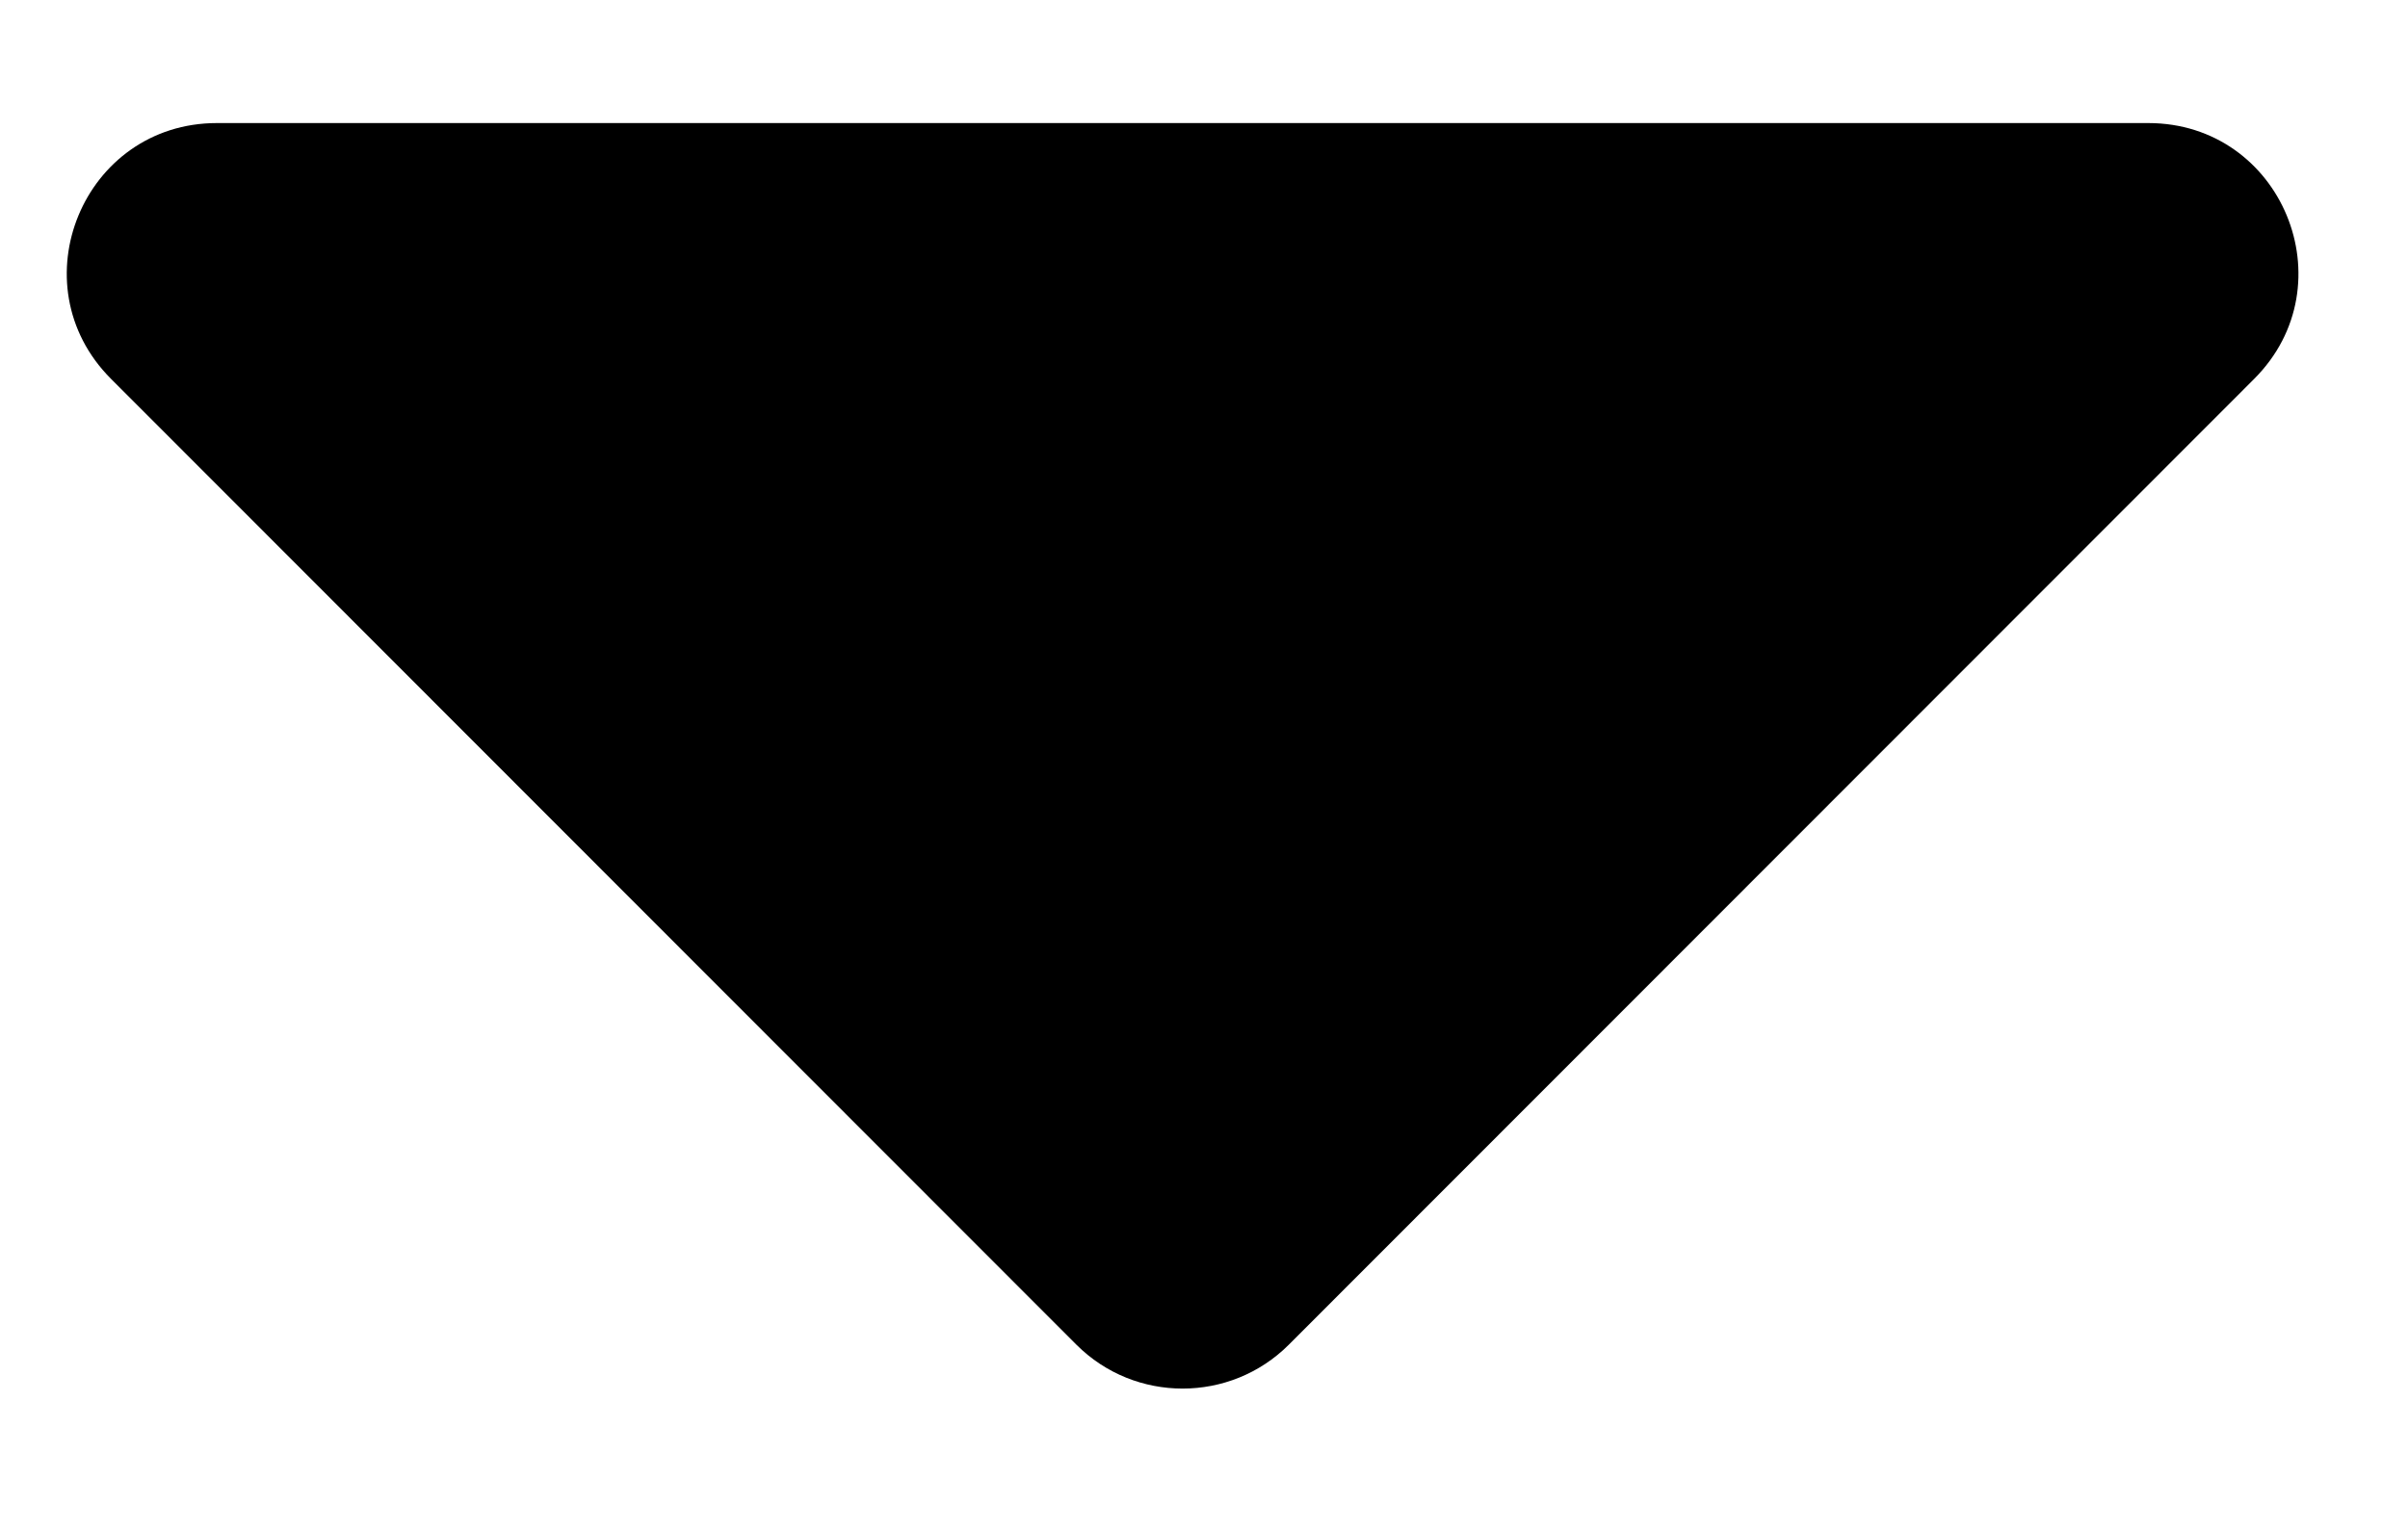
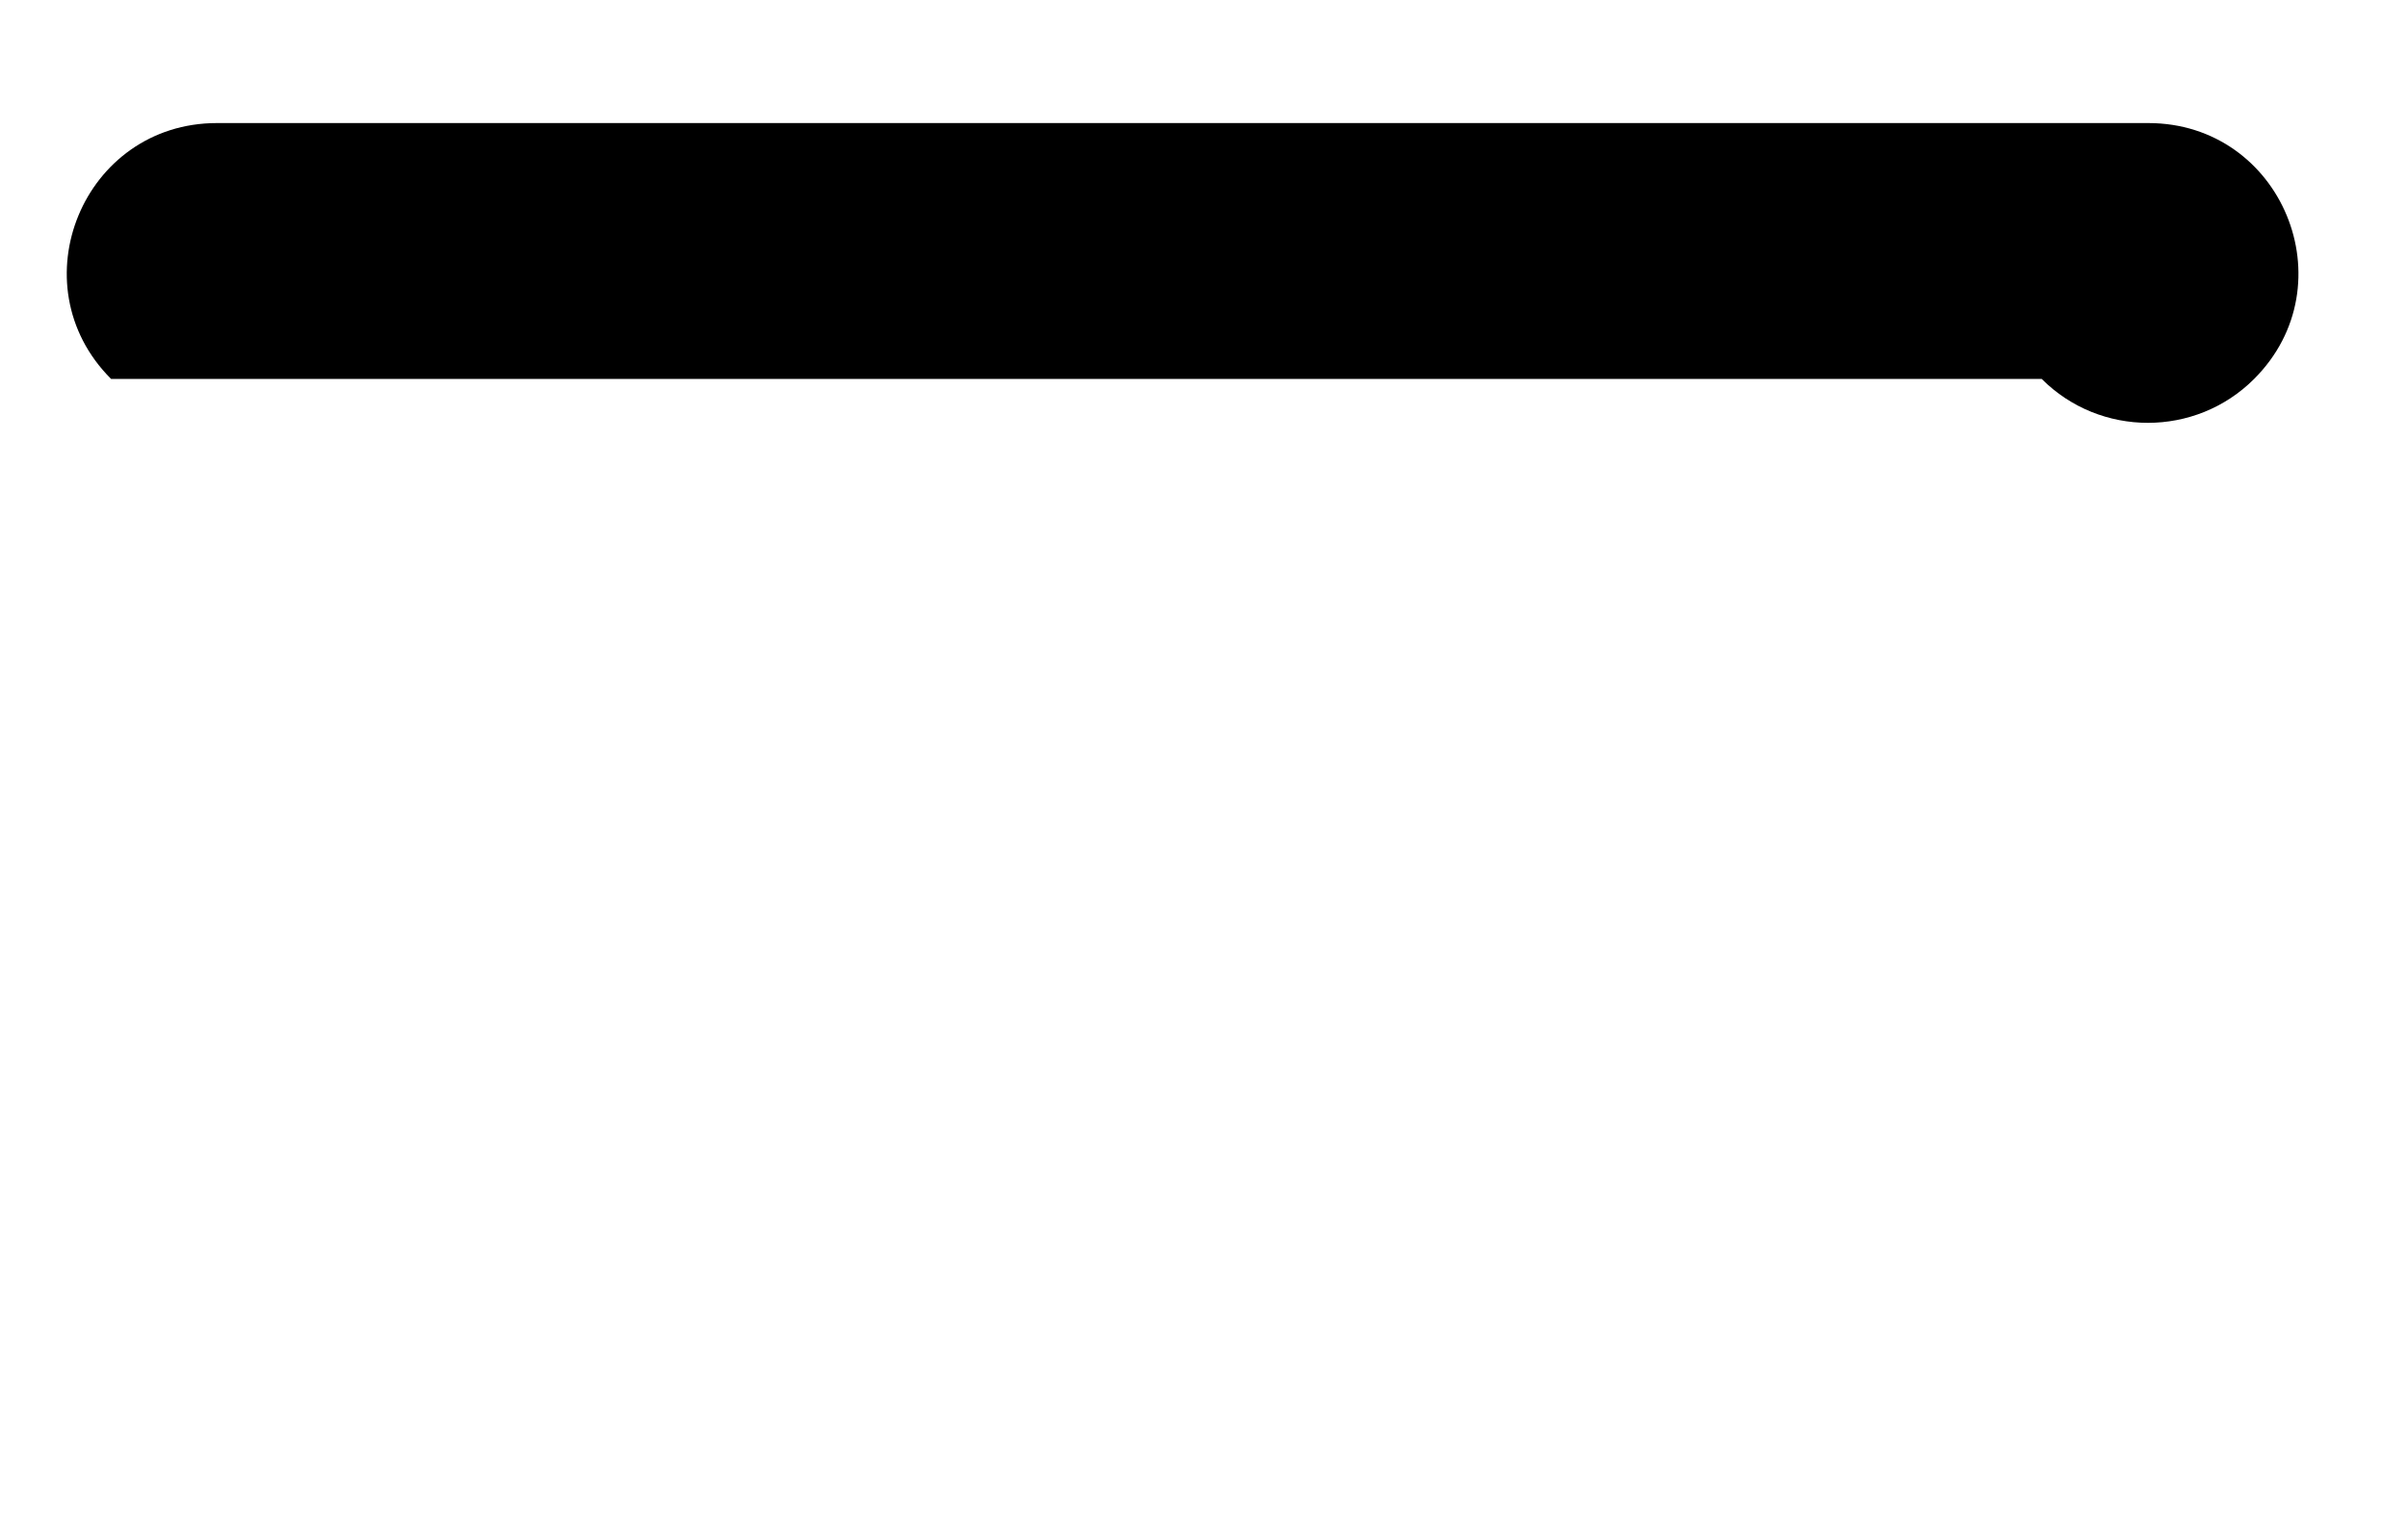
<svg xmlns="http://www.w3.org/2000/svg" version="1.1" id="Layer_1" focusable="false" x="0px" y="0px" viewBox="0 0 320.8 204" style="enable-background:new 0 0 320.8 204;" xml:space="preserve">
-   <path d="M28.9,16.4h257.3c17.8,0,26.7,21.5,14.1,34.1L171.7,179.2c-7.8,7.8-20.5,7.8-28.3,0L14.8,50.5C2.2,37.9,11.1,16.4,28.9,16.4  z" />
+   <path d="M28.9,16.4h257.3c17.8,0,26.7,21.5,14.1,34.1c-7.8,7.8-20.5,7.8-28.3,0L14.8,50.5C2.2,37.9,11.1,16.4,28.9,16.4  z" />
</svg>